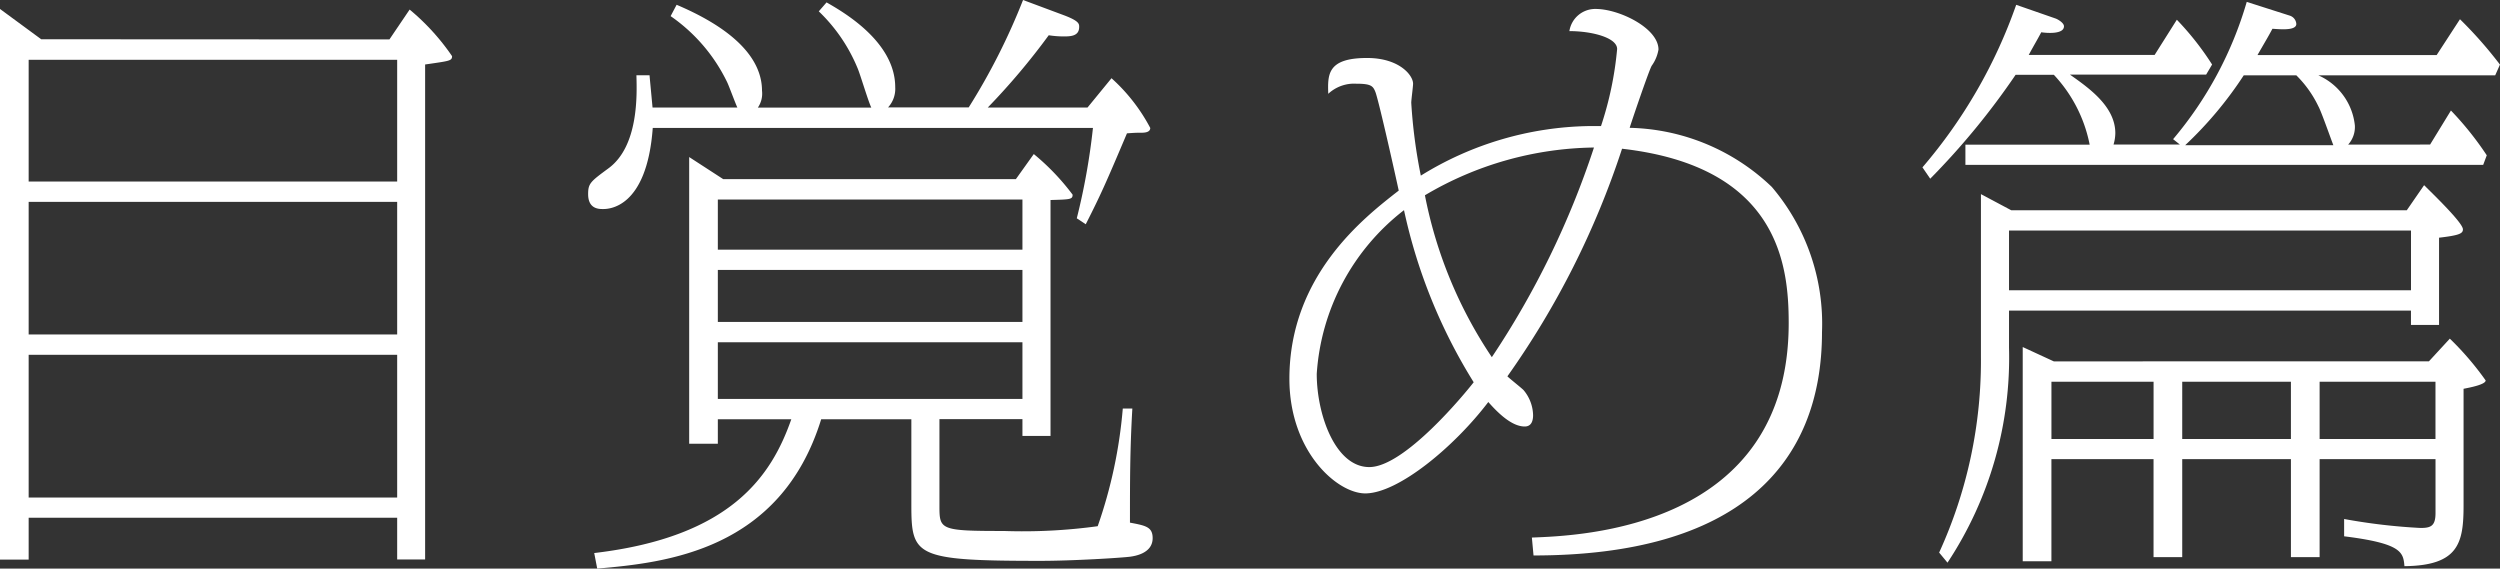
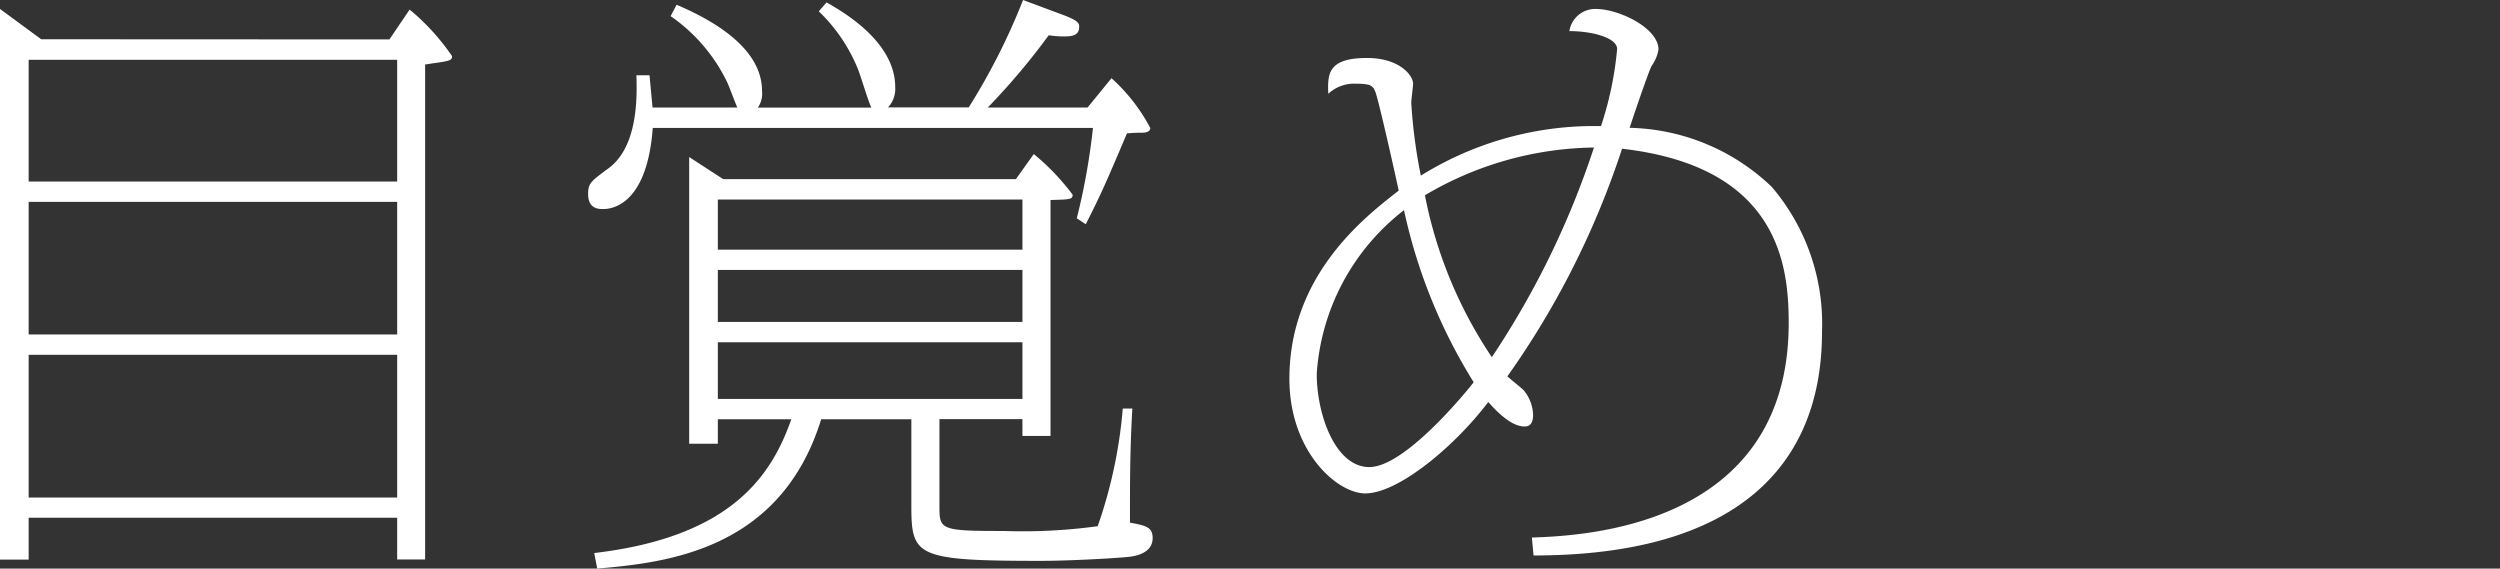
<svg xmlns="http://www.w3.org/2000/svg" width="74.244" height="16.886" viewBox="0 0 74.244 16.886">
  <rect x="0" y="0" width="74.244" height="16.886" fill="#333333" stroke="none" />
  <g id="グループ_19746" data-name="グループ 19746" transform="translate(-262.055 -1069)">
    <path id="パス_11952" data-name="パス 11952" d="M15.62,1.395l.6-.887a6.726,6.726,0,0,1,1.26,1.383c0,.142-.071.142-.8.248v14.7H15.85V15.6H4.906v1.242H4.055V.49l1.224.9ZM4.906,5.616H15.85V2H4.906Zm0,4.541H15.85V6.219H4.906Zm0,4.842H15.85V10.761H4.906Z" transform="translate(258 1068.776)" fill="#fff" />
    <path id="パス_11953" data-name="パス 11953" d="M51.8,2.323A5.318,5.318,0,0,1,52.951,3.8c0,.142-.195.142-.284.142-.124,0-.159,0-.408.018-.638,1.507-.781,1.827-1.224,2.7l-.266-.177A19.546,19.546,0,0,0,51.249,3.8H38.176C38,6.208,36.845,6.208,36.7,6.208c-.124,0-.443,0-.443-.443,0-.319.071-.373.6-.763.9-.656.851-2.182.834-2.767h.39c.018.213.035.372.089.958h2.519c-.053-.107-.248-.638-.3-.745A5.053,5.053,0,0,0,38.707.479l.178-.337c1.756.745,2.536,1.631,2.536,2.554a.731.731,0,0,1-.124.5h3.37c-.089-.178-.337-1.012-.408-1.171A4.944,4.944,0,0,0,43.107.337l.231-.266c.461.266,2.039,1.153,2.039,2.519a.815.815,0,0,1-.213.6h2.395A19.065,19.065,0,0,0,49.173,0l1.188.443c.479.177.479.266.479.355,0,.284-.266.284-.479.284a2.912,2.912,0,0,1-.425-.035,20.364,20.364,0,0,1-1.81,2.146h2.962ZM46.69,15.006c0,.727,0,.763,1.916.763a16.394,16.394,0,0,0,2.784-.142,14.094,14.094,0,0,0,.745-3.494h.284c-.071,1.224-.071,2.164-.071,3.388.461.088.674.124.674.461,0,.461-.55.532-.656.549-.266.036-1.721.125-2.678.125-3.743,0-3.832-.142-3.832-1.685V12.452H43.178c-1.206,3.9-4.612,4.257-6.651,4.434l-.089-.462c4.08-.479,5.268-2.306,5.853-3.973H40.109v.727h-.851V4.664l1.011.656H48.96l.532-.745a6.917,6.917,0,0,1,1.153,1.206c0,.142-.071.142-.656.159v7.007h-.834v-.5H46.69ZM40.109,7.414h9.046V5.925H40.109Zm0,2.146h9.046V8.017H40.109Zm0,2.288h9.046V10.164H40.109Z" transform="translate(243.264 1069)" fill="#fff" />
    <path id="パス_11954" data-name="パス 11954" d="M81.847,16.188c1.436-.053,7.627-.266,7.627-6.368,0-1.7-.283-4.647-4.949-5.179A25.2,25.2,0,0,1,81.12,11.4c.071.071.408.337.479.408a1.192,1.192,0,0,1,.284.745c0,.142-.035.337-.248.337-.39,0-.8-.408-1.082-.727-1.011,1.331-2.679,2.714-3.654,2.714-.834,0-2.253-1.242-2.253-3.405,0-3.069,2.218-4.789,3.247-5.588-.213-.975-.6-2.678-.692-2.926-.071-.177-.124-.248-.567-.248a1.125,1.125,0,0,0-.834.3c-.018-.567-.035-1.064,1.153-1.064.958,0,1.366.515,1.366.763,0,.088-.054.479-.054.567a15.544,15.544,0,0,0,.284,2.164,9.745,9.745,0,0,1,5-1.472H83.9a10.122,10.122,0,0,0,.479-2.288c0-.337-.745-.532-1.418-.532A.776.776,0,0,1,83.745.49c.692,0,1.862.568,1.862,1.206a1.151,1.151,0,0,1-.2.479c-.071.107-.567,1.561-.656,1.845a6.294,6.294,0,0,1,4.222,1.756,6.265,6.265,0,0,1,1.49,4.31c0,3.973-2.536,6.634-8.567,6.634Zm-3.8-9.721a6.692,6.692,0,0,0-2.589,4.86c0,1.206.55,2.768,1.561,2.768,1.047,0,2.838-2.182,3.1-2.519A16.024,16.024,0,0,1,78.05,6.467m.621-.443a13.087,13.087,0,0,0,1.987,4.807,25.523,25.523,0,0,0,3.033-6.226,10.074,10.074,0,0,0-5.02,1.418" transform="translate(225.701 1068.776)" fill="#fff" />
-     <path id="パス_11955" data-name="パス 11955" d="M124.381,4.337,125,3.326a9.4,9.4,0,0,1,1.064,1.33l-.106.284H110.581v-.6h3.69a4.213,4.213,0,0,0-1.064-2.075h-1.135a21.894,21.894,0,0,1-2.536,3.086l-.231-.337A15.041,15.041,0,0,0,112.089.187l1.171.407c.053.018.248.124.248.231,0,.248-.533.2-.674.177-.142.266-.2.355-.373.674H116.2L116.86.63a8.521,8.521,0,0,1,1.047,1.33l-.177.3h-4.044c.55.39,1.347.94,1.347,1.739a1.225,1.225,0,0,1-.053.337h1.969l-.2-.159A11.108,11.108,0,0,0,118.936.1l1.277.408a.277.277,0,0,1,.195.248c0,.2-.461.16-.709.142-.142.266-.2.355-.444.781h5.321l.692-1.064a12.332,12.332,0,0,1,1.188,1.348l-.142.319h-5.25a1.834,1.834,0,0,1,1.083,1.49.782.782,0,0,1-.2.567Zm-.692,1.951.514-.745c.266.266,1.153,1.117,1.153,1.312,0,.124-.106.178-.709.248v2.59h-.834V9.268H111.876v1.1a11.035,11.035,0,0,1-1.827,6.386l-.248-.3a13.7,13.7,0,0,0,1.241-5.818V5.809l.9.479ZM111.876,8.664h11.938V6.891H111.876Zm12.47,2.111.621-.674a8.731,8.731,0,0,1,1.064,1.241c0,.124-.479.213-.656.248v3.459c0,1.117-.142,1.792-1.756,1.809-.035-.408-.071-.674-1.791-.887v-.514a17.418,17.418,0,0,0,2.27.266c.3,0,.444-.053.444-.443v-1.6H121.1v2.91h-.852v-2.91H117.02v2.91h-.852v-2.91h-3.033v3.033h-.852V10.35l.923.426Zm-11.21,2.306h3.033v-1.7h-3.033Zm3.884,0h3.228v-1.7H117.02Zm1.827-10.8a11.311,11.311,0,0,1-1.739,2.075h4.4c-.071-.177-.355-.993-.444-1.153a3.284,3.284,0,0,0-.656-.922Zm5.694,9.1H121.1v1.7h3.441Z" transform="translate(209.842 1068.956)" fill="#fff" />
  </g>
</svg>